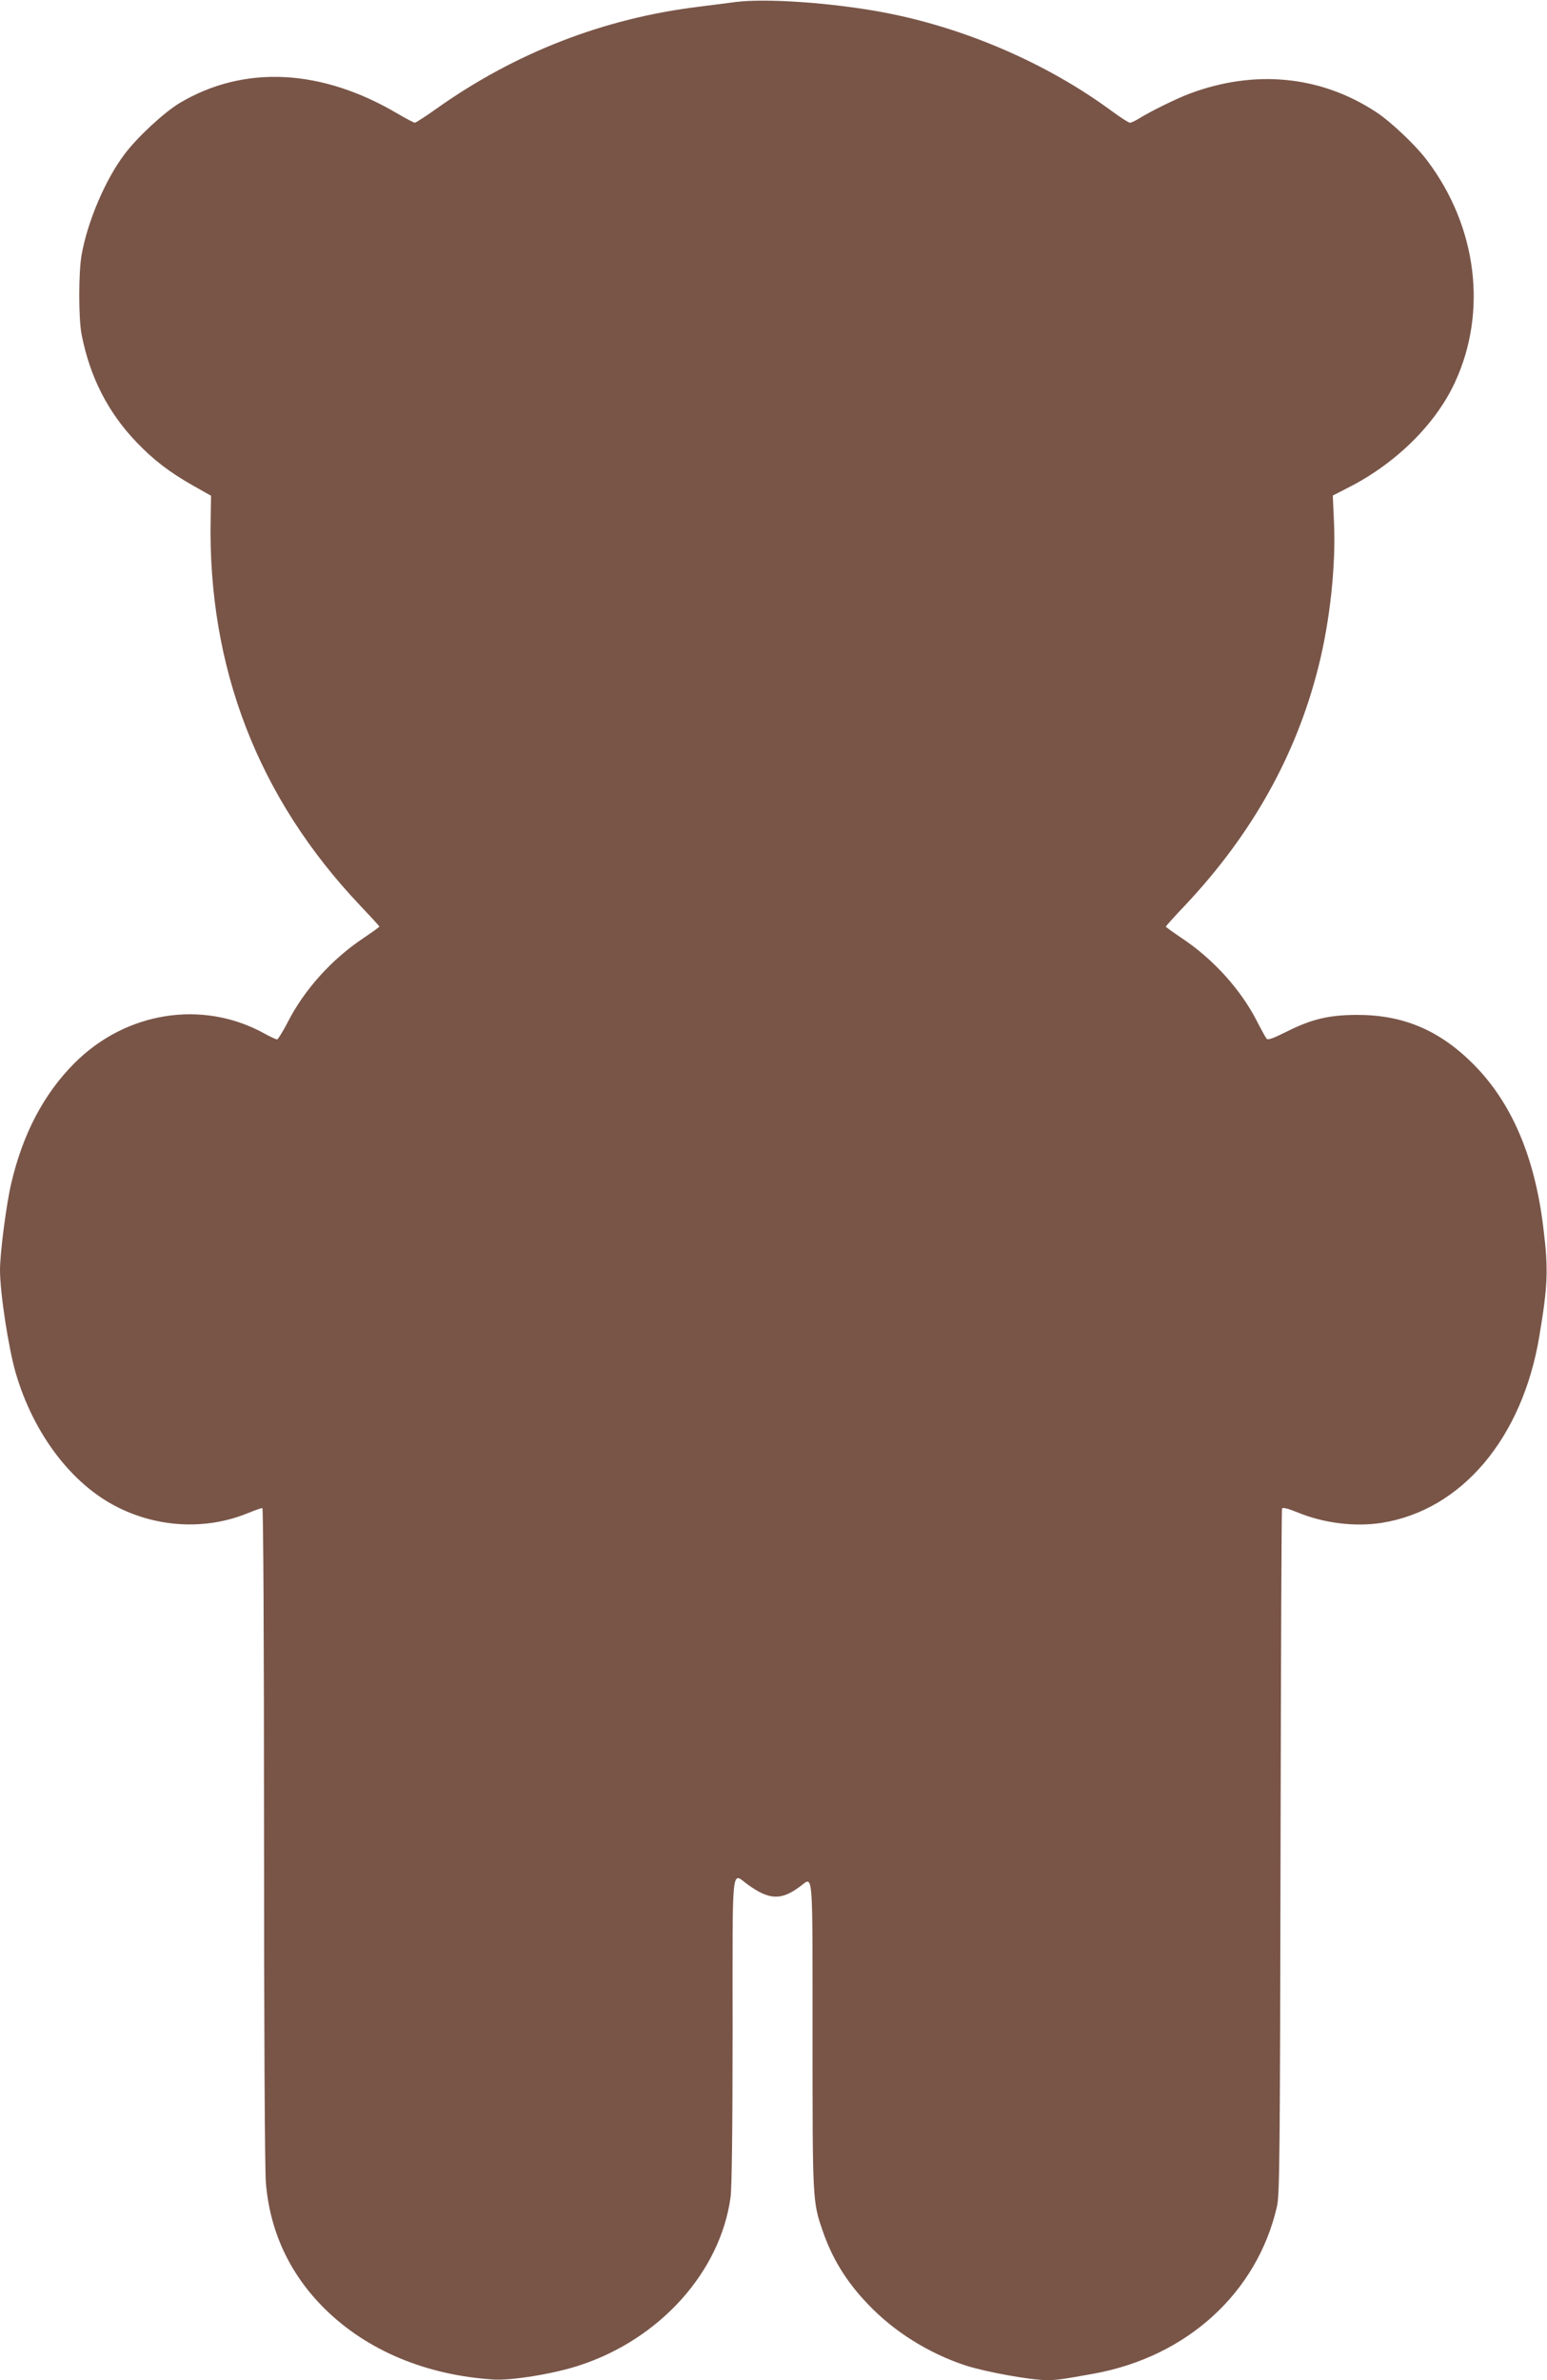
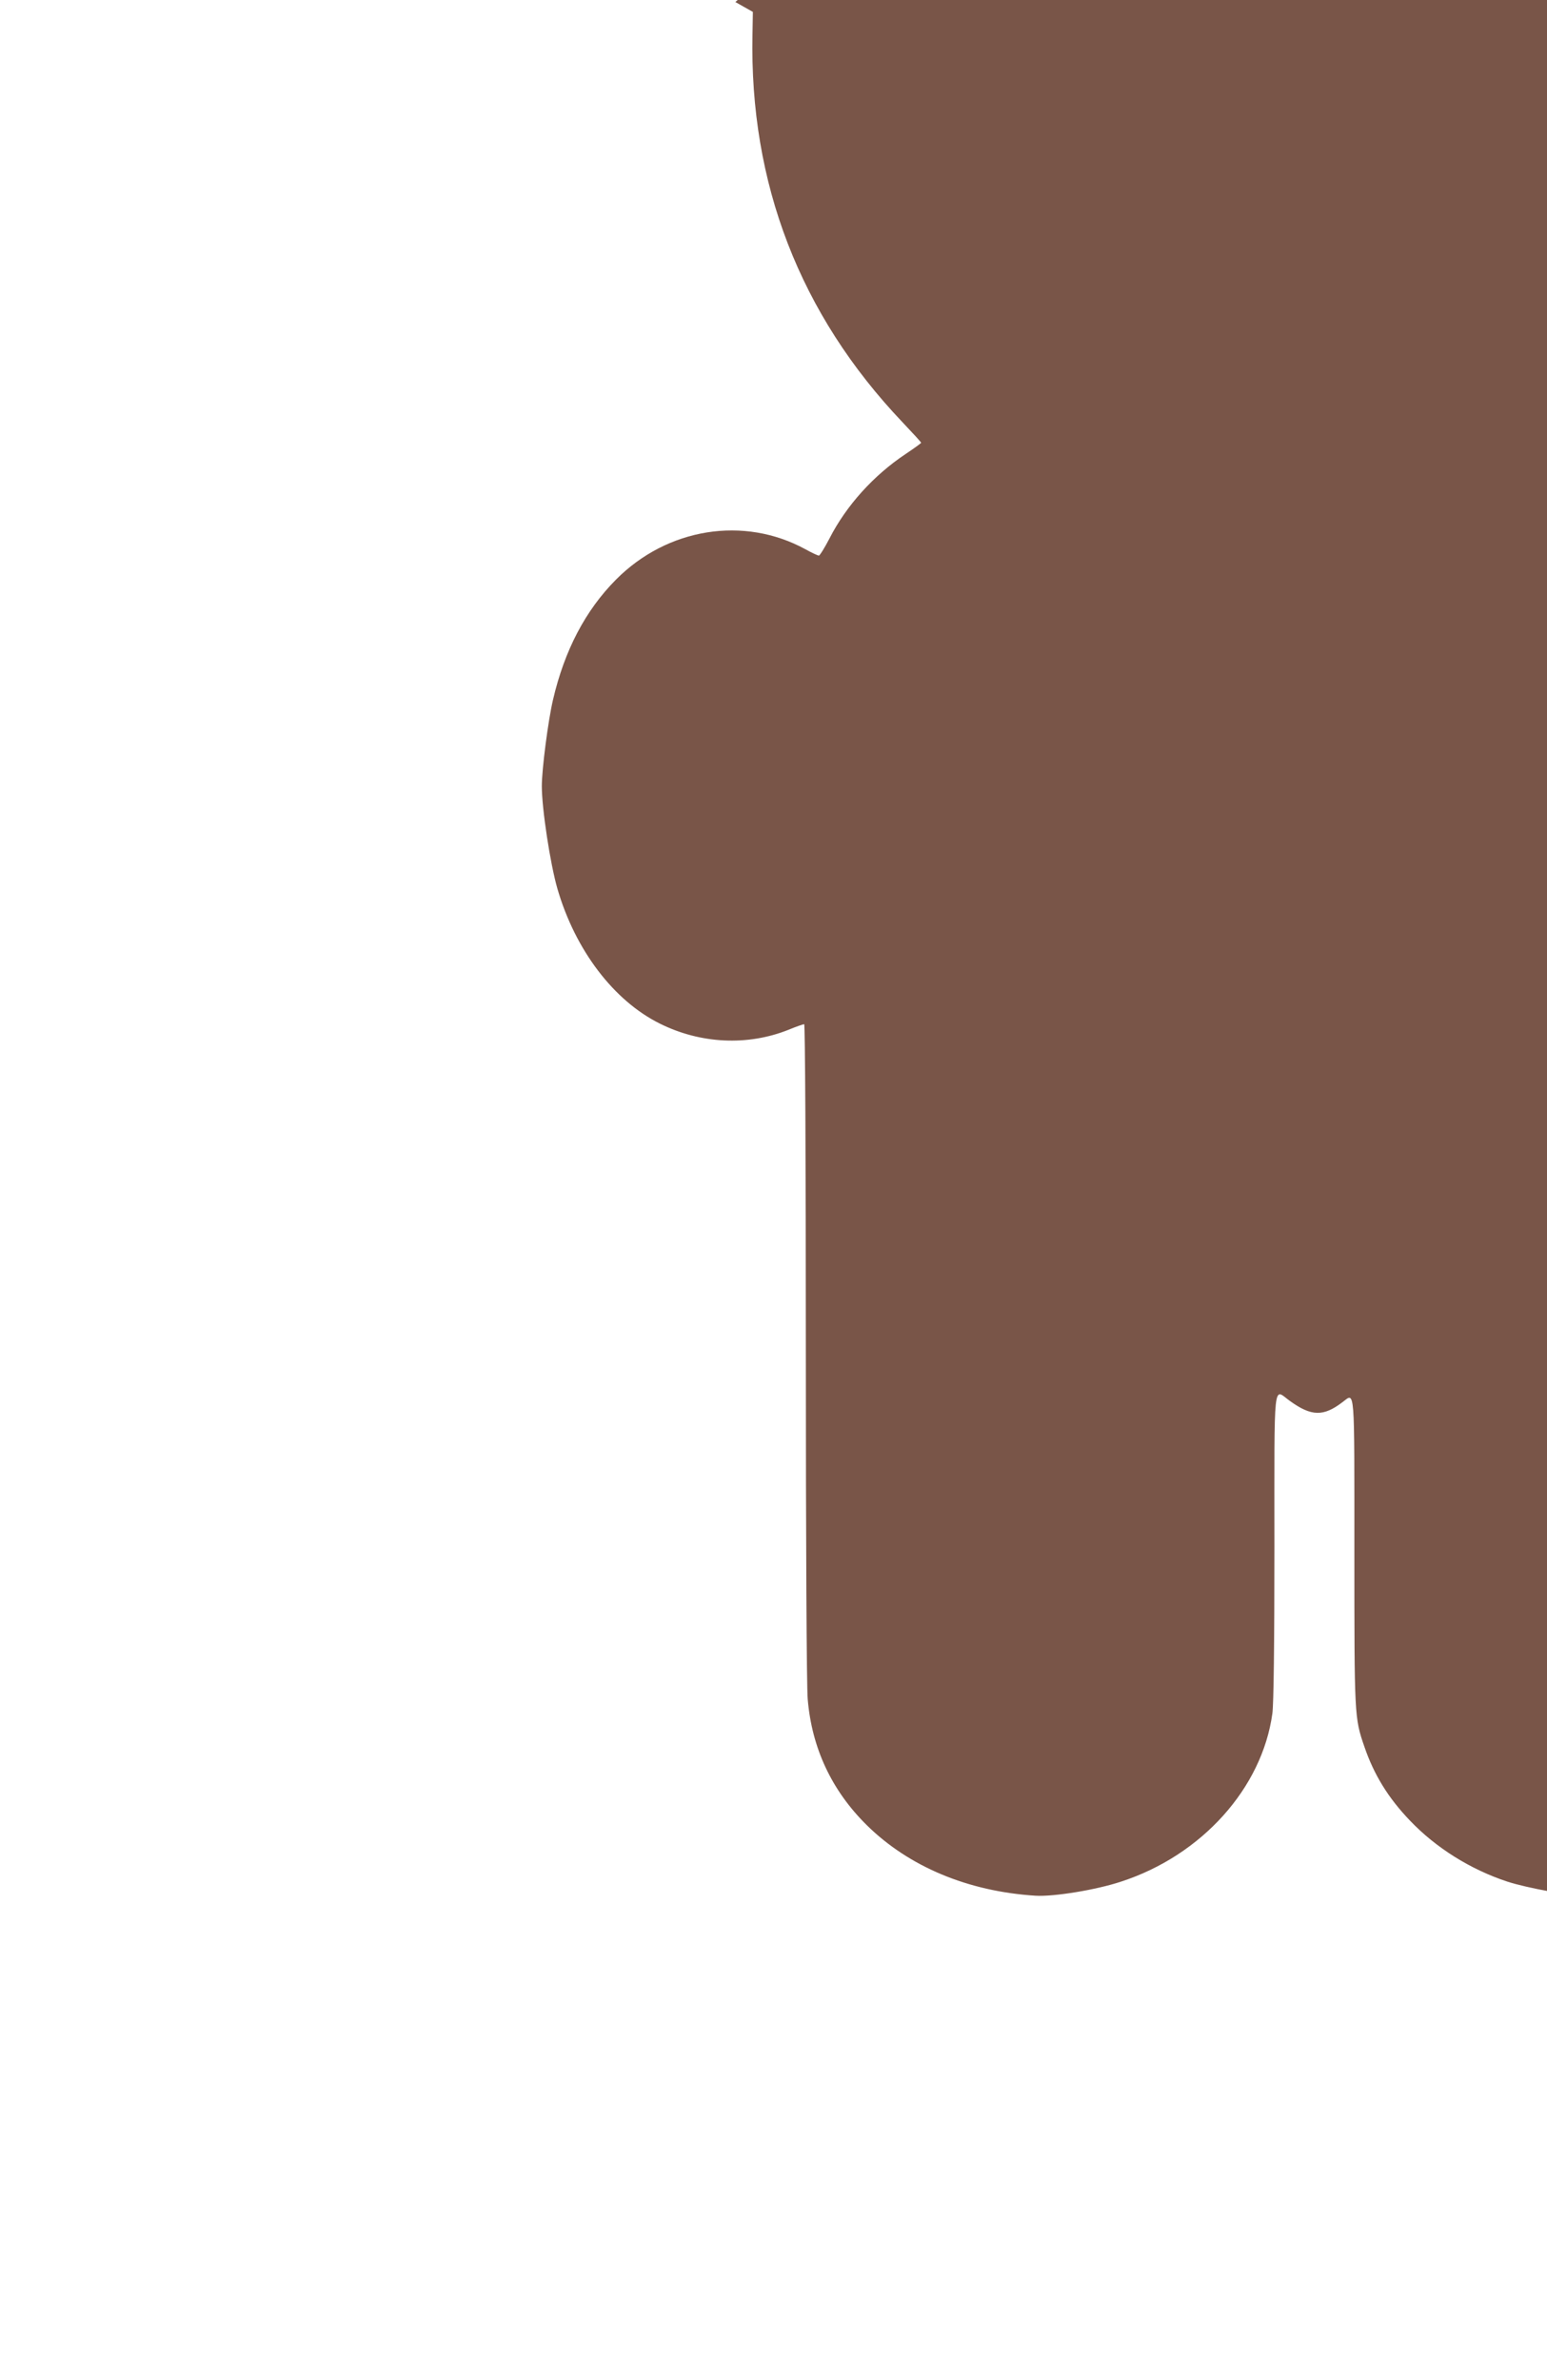
<svg xmlns="http://www.w3.org/2000/svg" version="1.0" width="832pt" height="1280pt" viewBox="0 0 832 1280" preserveAspectRatio="xMidYMid meet">
  <g transform="translate(0,1280) scale(0.1,-0.1)" fill="#795548" stroke="none">
-     <path d="M3955 12789 c-38 -5 -126 -16 -195 -25 -511 -62 -988 -247 -1412 -548 -59 -42 -112 -76 -117 -76 -5 0 -45 21 -88 46 -412 245 -829 266 -1175 61 -84 -50 -228 -183 -298 -276 -103 -136 -199 -361 -231 -541 -17 -94 -17 -344 0 -430 45 -228 141 -417 295 -578 93 -97 178 -162 307 -235 l94 -53 -2 -120 c-17 -802 255 -1506 806 -2086 55 -58 101 -108 101 -111 0 -3 -38 -30 -84 -61 -171 -114 -318 -276 -409 -454 -26 -50 -52 -92 -57 -92 -5 0 -38 15 -72 34 -331 181 -743 115 -1019 -163 -164 -165 -277 -380 -339 -647 -26 -111 -60 -372 -60 -464 0 -121 45 -417 84 -552 96 -330 303 -602 551 -725 219 -109 472 -121 692 -33 41 17 79 30 84 30 5 0 9 -688 9 -1757 0 -1031 4 -1806 10 -1873 22 -262 128 -490 317 -677 227 -224 545 -357 908 -380 98 -6 326 31 461 76 433 141 758 503 813 904 7 50 11 371 11 898 0 926 -8 848 83 783 116 -84 181 -85 284 -6 67 50 63 99 63 -807 0 -882 0 -891 54 -1047 51 -149 127 -274 245 -397 140 -147 326 -263 523 -328 107 -35 350 -79 436 -79 58 0 79 3 257 35 501 92 877 436 983 900 14 62 16 267 19 1905 2 1009 5 1840 8 1847 3 8 30 1 87 -22 140 -57 305 -77 448 -55 431 68 758 456 849 1005 46 275 49 359 21 585 -46 379 -170 670 -375 876 -183 184 -379 267 -630 266 -150 -1 -242 -23 -377 -91 -70 -35 -100 -46 -106 -37 -5 6 -29 49 -53 96 -87 170 -236 334 -405 446 -46 31 -84 58 -84 61 0 2 49 57 110 121 355 379 591 801 710 1273 63 248 96 554 84 789 l-6 135 78 40 c259 130 475 343 579 569 176 379 119 837 -149 1192 -60 81 -196 210 -276 262 -297 195 -652 230 -1003 98 -70 -26 -211 -96 -269 -132 -21 -13 -43 -24 -51 -24 -7 0 -52 29 -101 65 -349 257 -796 449 -1233 530 -276 51 -628 75 -788 54z" />
+     <path d="M3955 12789 l94 -53 -2 -120 c-17 -802 255 -1506 806 -2086 55 -58 101 -108 101 -111 0 -3 -38 -30 -84 -61 -171 -114 -318 -276 -409 -454 -26 -50 -52 -92 -57 -92 -5 0 -38 15 -72 34 -331 181 -743 115 -1019 -163 -164 -165 -277 -380 -339 -647 -26 -111 -60 -372 -60 -464 0 -121 45 -417 84 -552 96 -330 303 -602 551 -725 219 -109 472 -121 692 -33 41 17 79 30 84 30 5 0 9 -688 9 -1757 0 -1031 4 -1806 10 -1873 22 -262 128 -490 317 -677 227 -224 545 -357 908 -380 98 -6 326 31 461 76 433 141 758 503 813 904 7 50 11 371 11 898 0 926 -8 848 83 783 116 -84 181 -85 284 -6 67 50 63 99 63 -807 0 -882 0 -891 54 -1047 51 -149 127 -274 245 -397 140 -147 326 -263 523 -328 107 -35 350 -79 436 -79 58 0 79 3 257 35 501 92 877 436 983 900 14 62 16 267 19 1905 2 1009 5 1840 8 1847 3 8 30 1 87 -22 140 -57 305 -77 448 -55 431 68 758 456 849 1005 46 275 49 359 21 585 -46 379 -170 670 -375 876 -183 184 -379 267 -630 266 -150 -1 -242 -23 -377 -91 -70 -35 -100 -46 -106 -37 -5 6 -29 49 -53 96 -87 170 -236 334 -405 446 -46 31 -84 58 -84 61 0 2 49 57 110 121 355 379 591 801 710 1273 63 248 96 554 84 789 l-6 135 78 40 c259 130 475 343 579 569 176 379 119 837 -149 1192 -60 81 -196 210 -276 262 -297 195 -652 230 -1003 98 -70 -26 -211 -96 -269 -132 -21 -13 -43 -24 -51 -24 -7 0 -52 29 -101 65 -349 257 -796 449 -1233 530 -276 51 -628 75 -788 54z" />
  </g>
</svg>